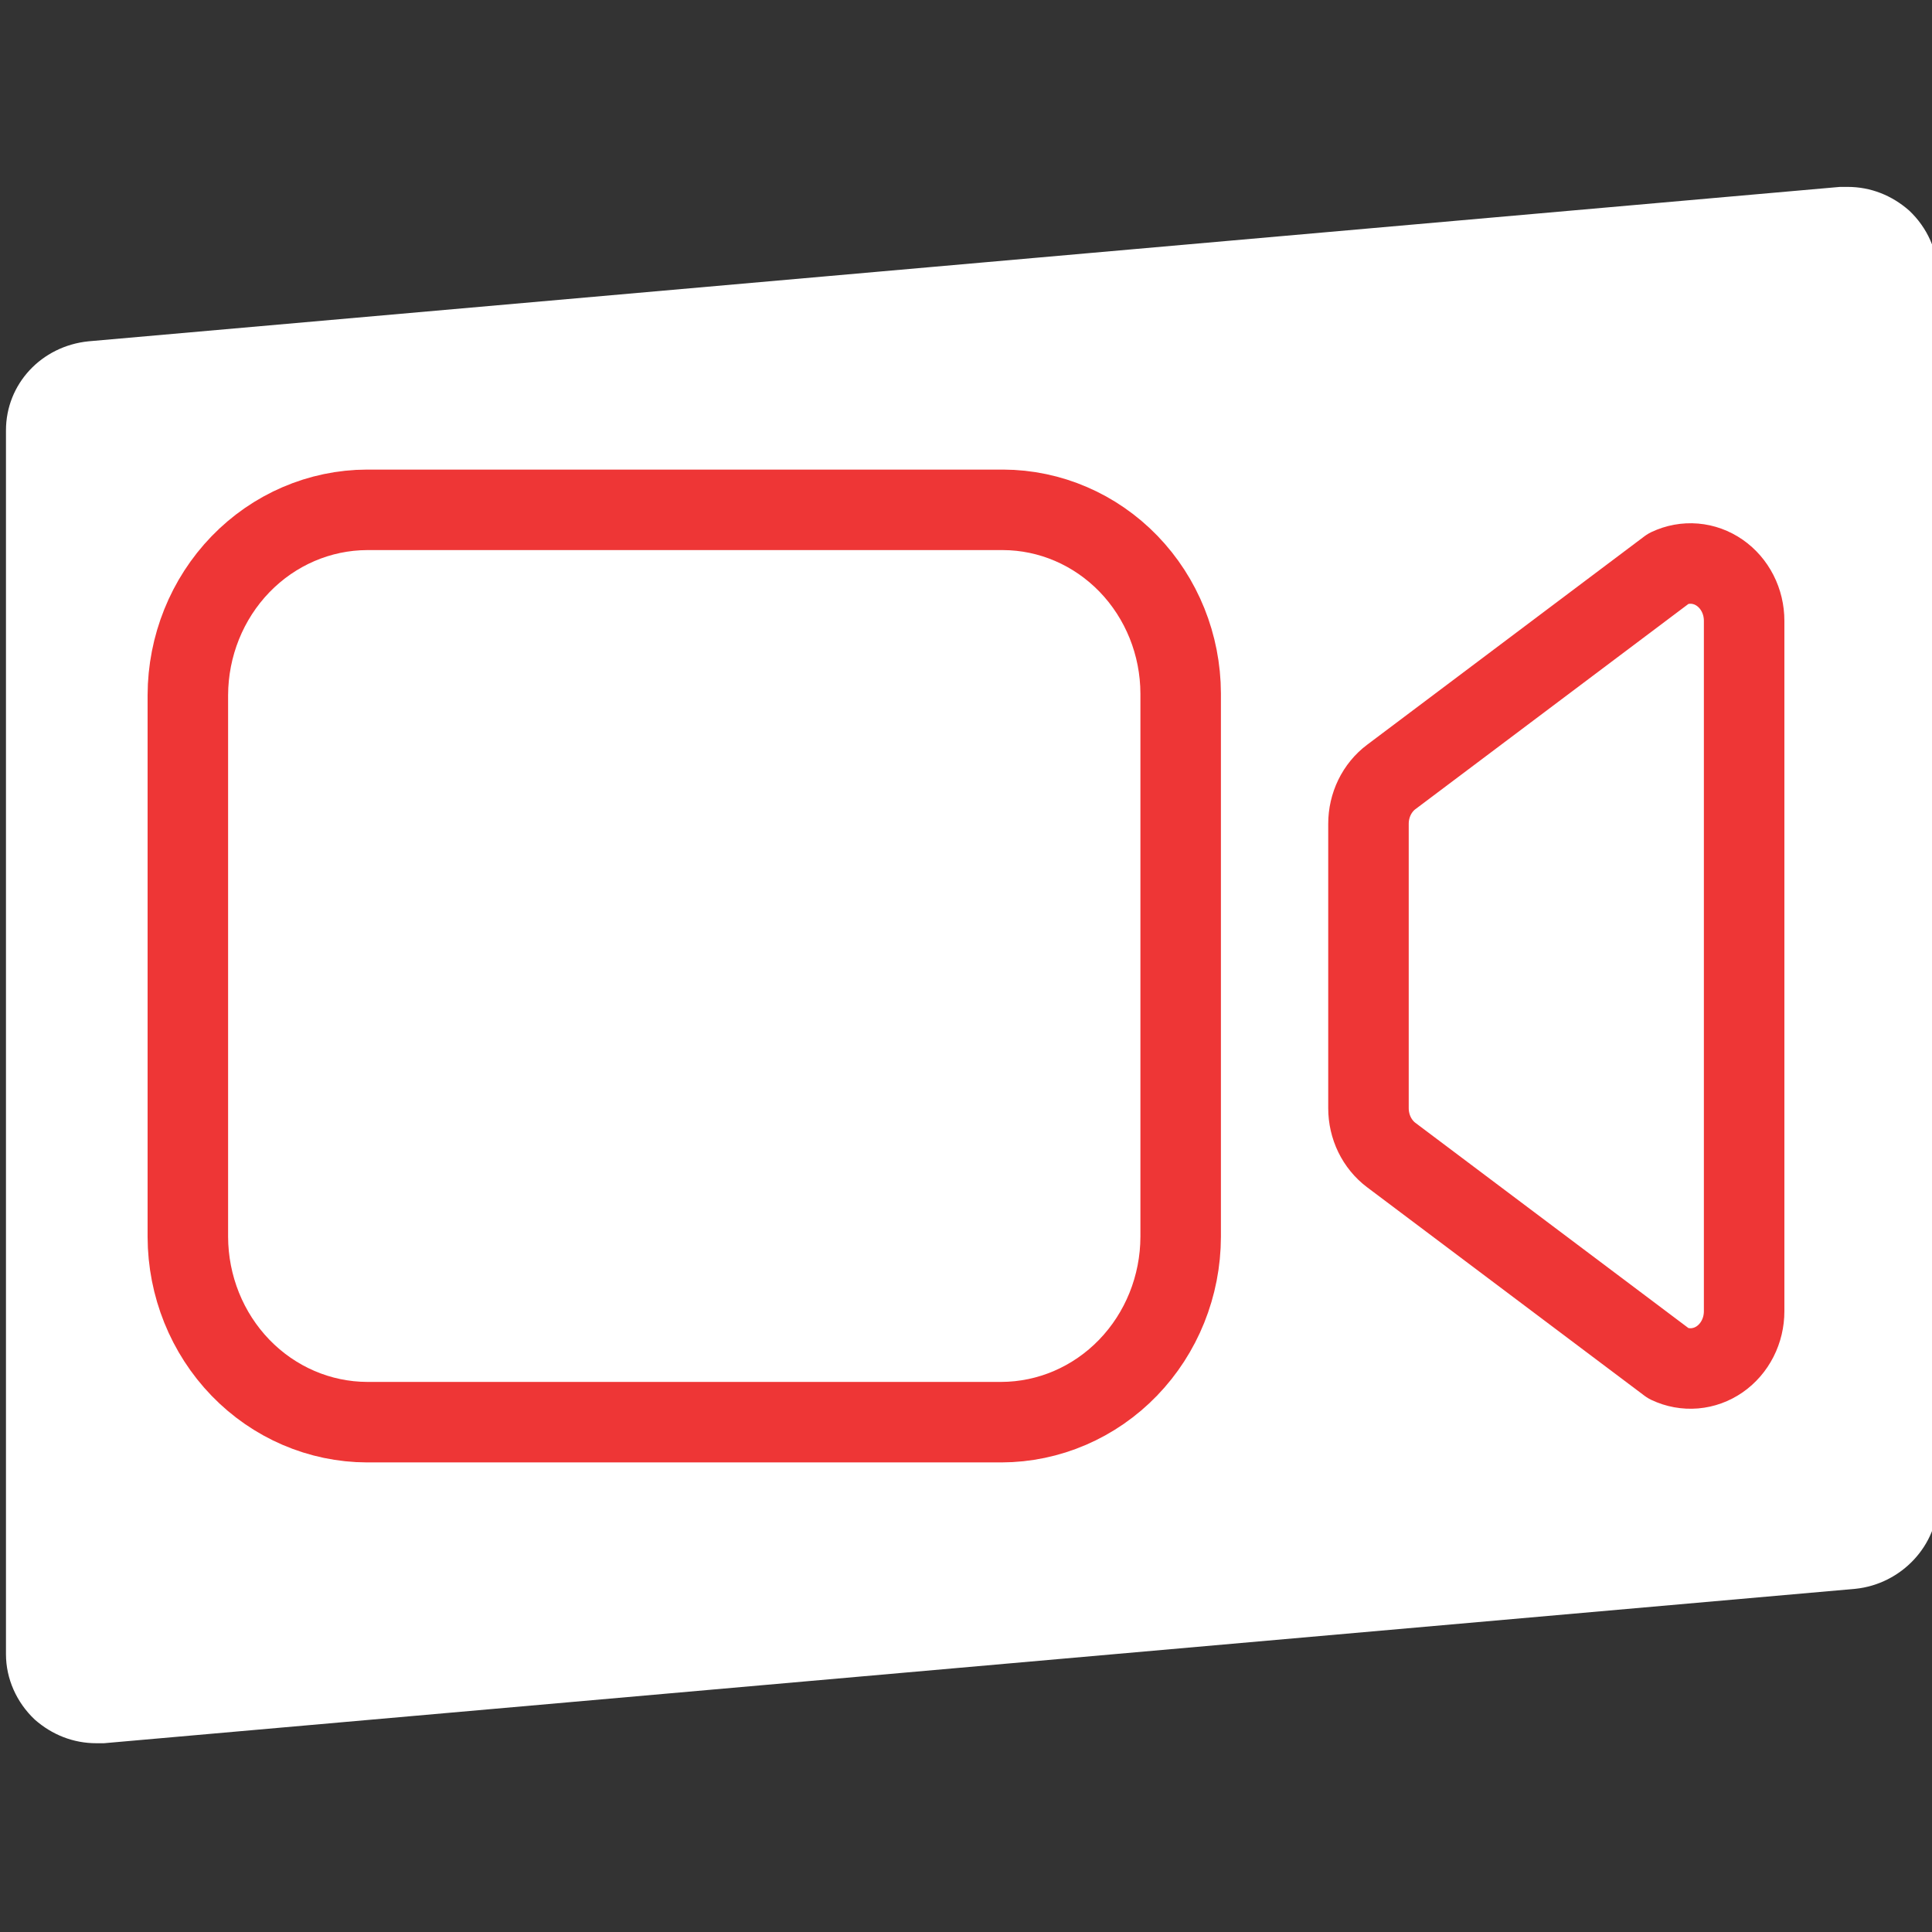
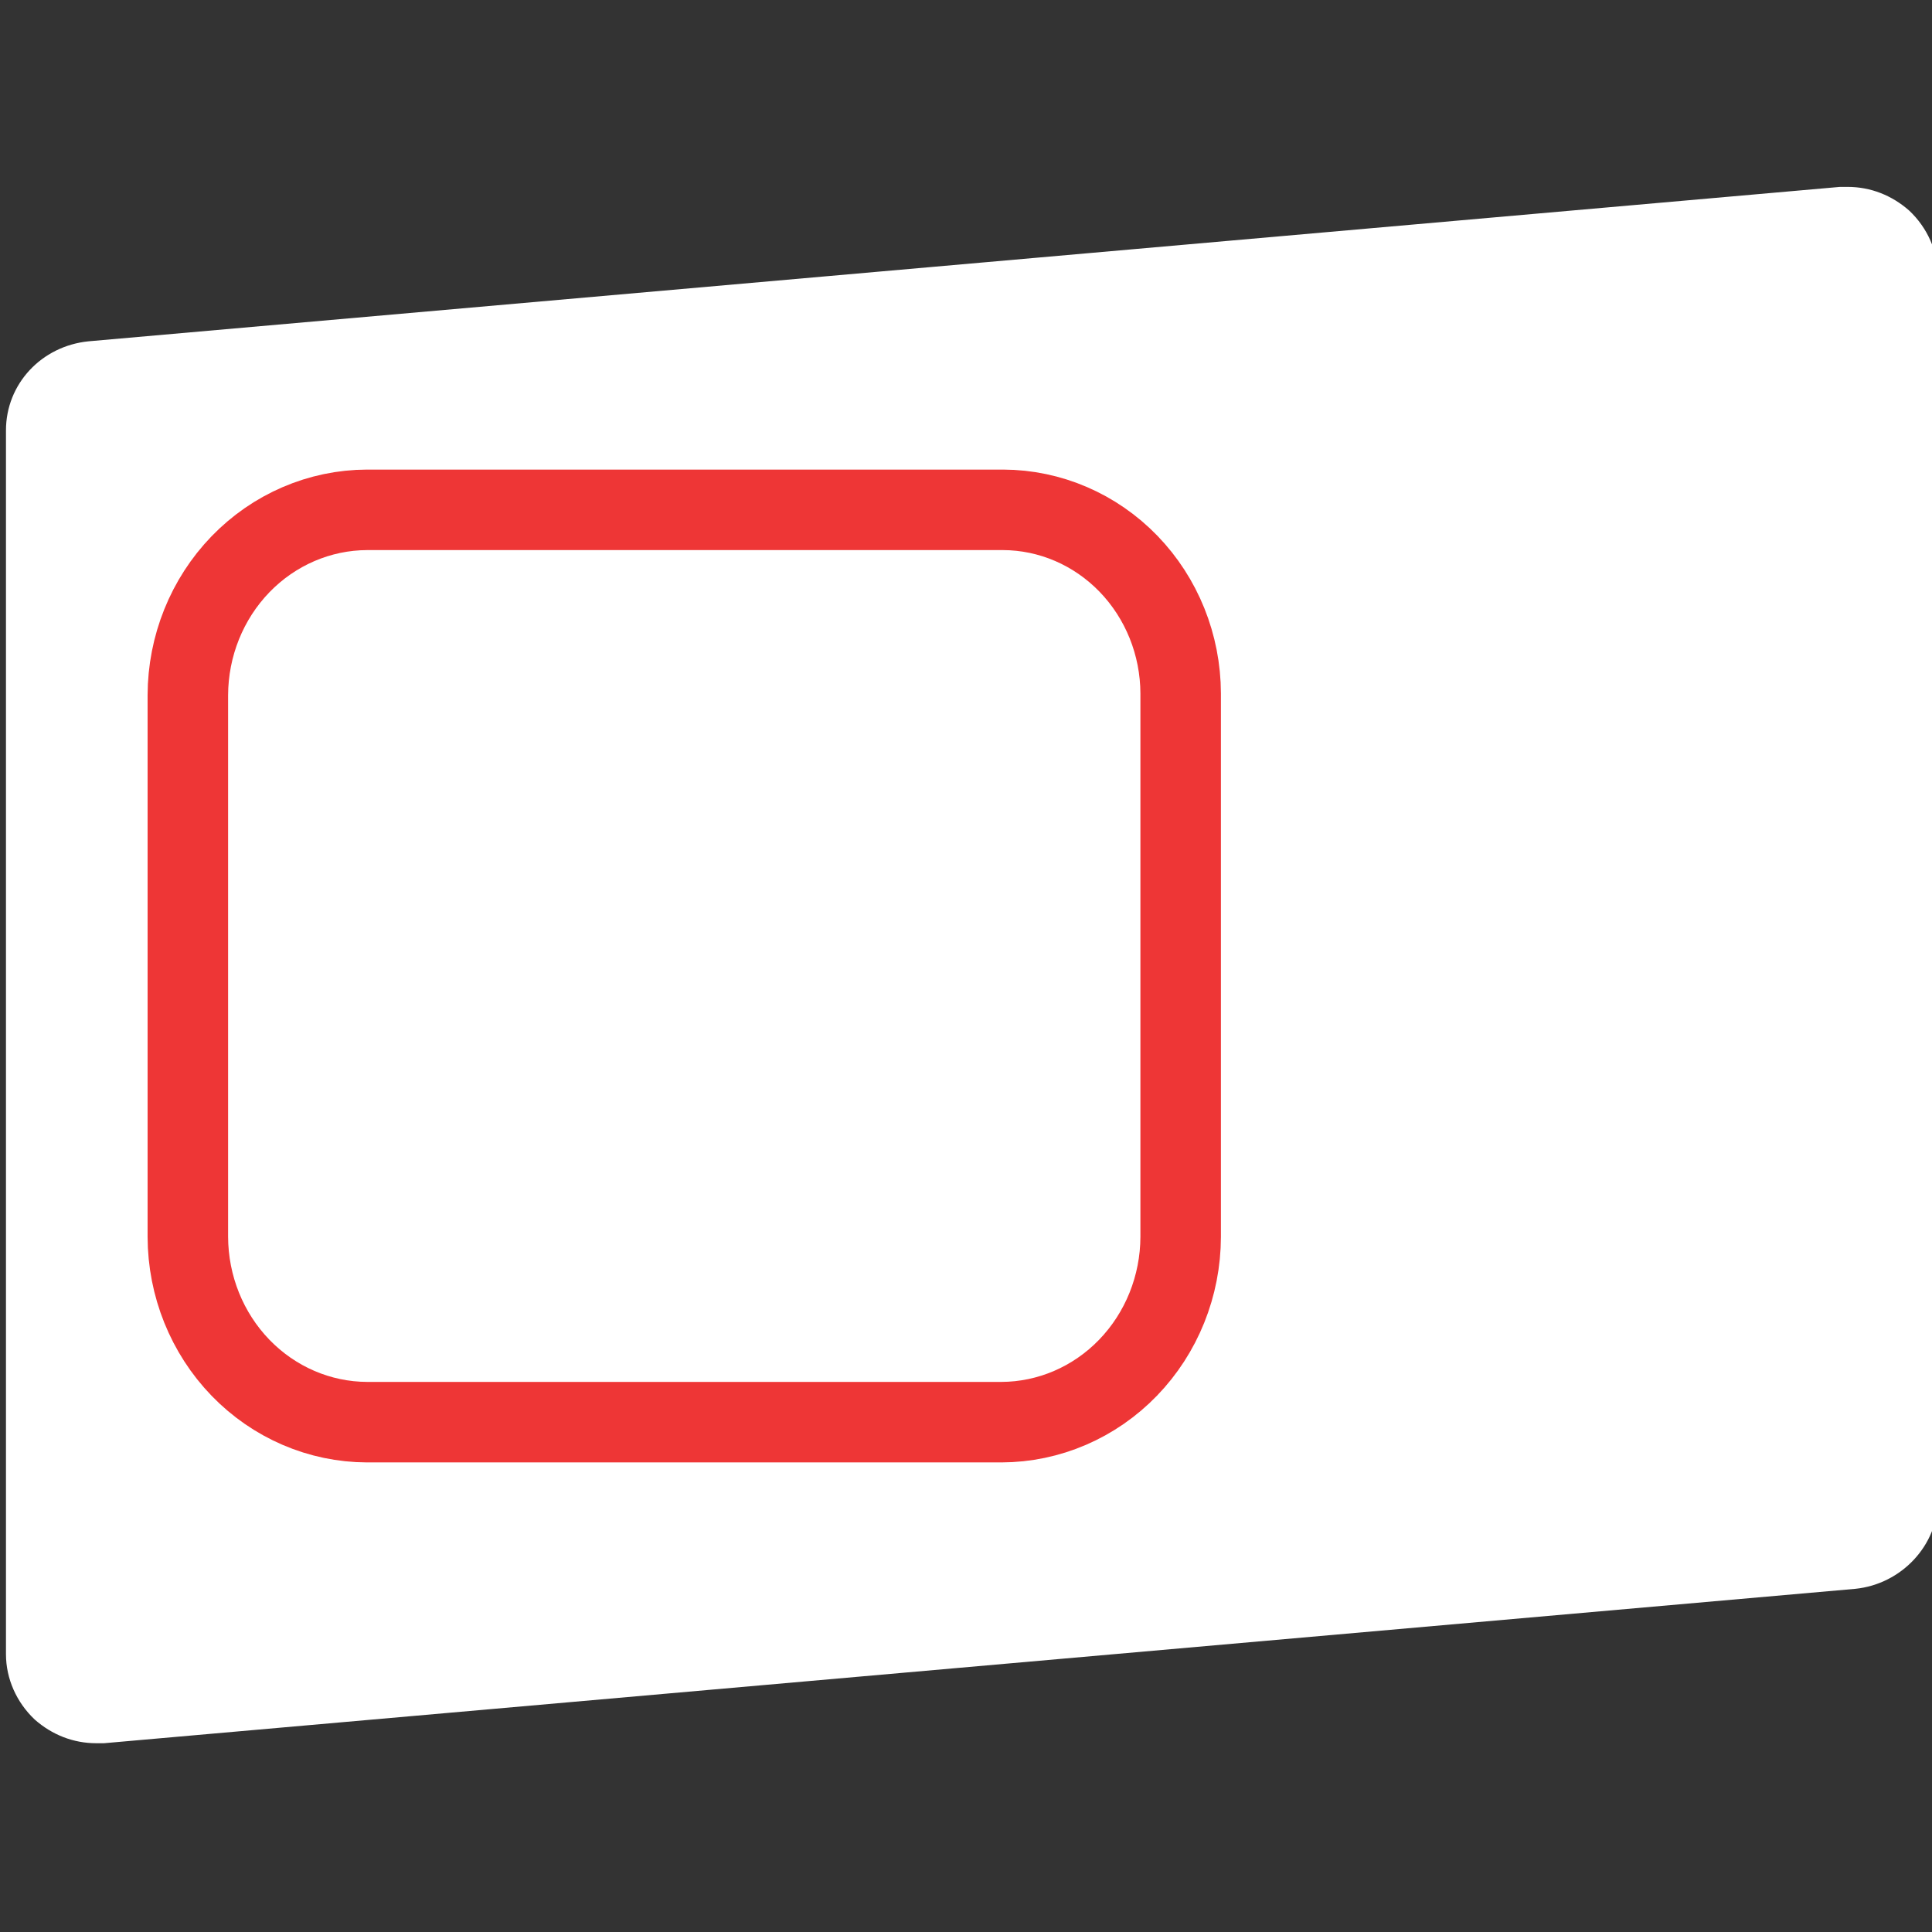
<svg xmlns="http://www.w3.org/2000/svg" width="100" height="100" viewBox="0 0 100 100" fill="none">
  <rect x="0" y="0" width="100" height="100" fill="#333333" stroke="none" />
  <g clip-path="url(#clip0_632_70401)">
    <path d="M98.819 10.899C97.927 10.114 96.829 9.674 95.634 9.674H95.236L4.585 17.666C2.148 17.91 0.309 19.873 0.309 22.275V85.621C0.309 86.893 0.858 88.118 1.798 89.004C2.69 89.79 3.789 90.229 4.983 90.229H5.381L96.032 82.237C98.421 81.993 100.309 79.983 100.309 77.628V14.283C100.309 13.01 99.76 11.785 98.819 10.899Z" fill="white" />
-     <path d="M72.011 59.785L86.37 70.578C86.793 70.778 87.256 70.863 87.718 70.824C88.179 70.785 88.624 70.624 89.012 70.355C89.4 70.085 89.719 69.717 89.94 69.282C90.161 68.848 90.276 68.362 90.276 67.867V32.133C90.276 31.639 90.161 31.152 89.94 30.718C89.719 30.284 89.4 29.915 89.012 29.646C88.624 29.376 88.179 29.215 87.718 29.176C87.256 29.137 86.793 29.222 86.37 29.422L72.011 40.216C71.647 40.489 71.35 40.852 71.144 41.274C70.939 41.696 70.832 42.165 70.832 42.64V57.36C70.832 57.835 70.939 58.304 71.144 58.726C71.35 59.148 71.647 59.511 72.011 59.785Z" stroke="#EE3636" stroke-width="4.167" stroke-linecap="round" stroke-linejoin="round" />
    <path d="M51.833 73.611H19.001C16.543 73.604 14.187 72.591 12.448 70.794C10.71 68.996 9.73 66.561 9.723 64.019V35.981C9.73 33.439 10.71 31.004 12.448 29.206C14.187 27.409 16.543 26.396 19.001 26.389H51.919C54.354 26.397 56.688 27.401 58.411 29.181C60.133 30.962 61.104 33.374 61.111 35.892V64.019C61.105 66.561 60.125 68.996 58.386 70.794C56.648 72.591 54.292 73.604 51.833 73.611Z" stroke="#EE3636" stroke-width="4.167" stroke-miterlimit="10" />
  </g>
  <defs>
    <clipPath id="clip0_632_70401">
      <rect width="100" height="100" fill="white" />
    </clipPath>
  </defs>
</svg>